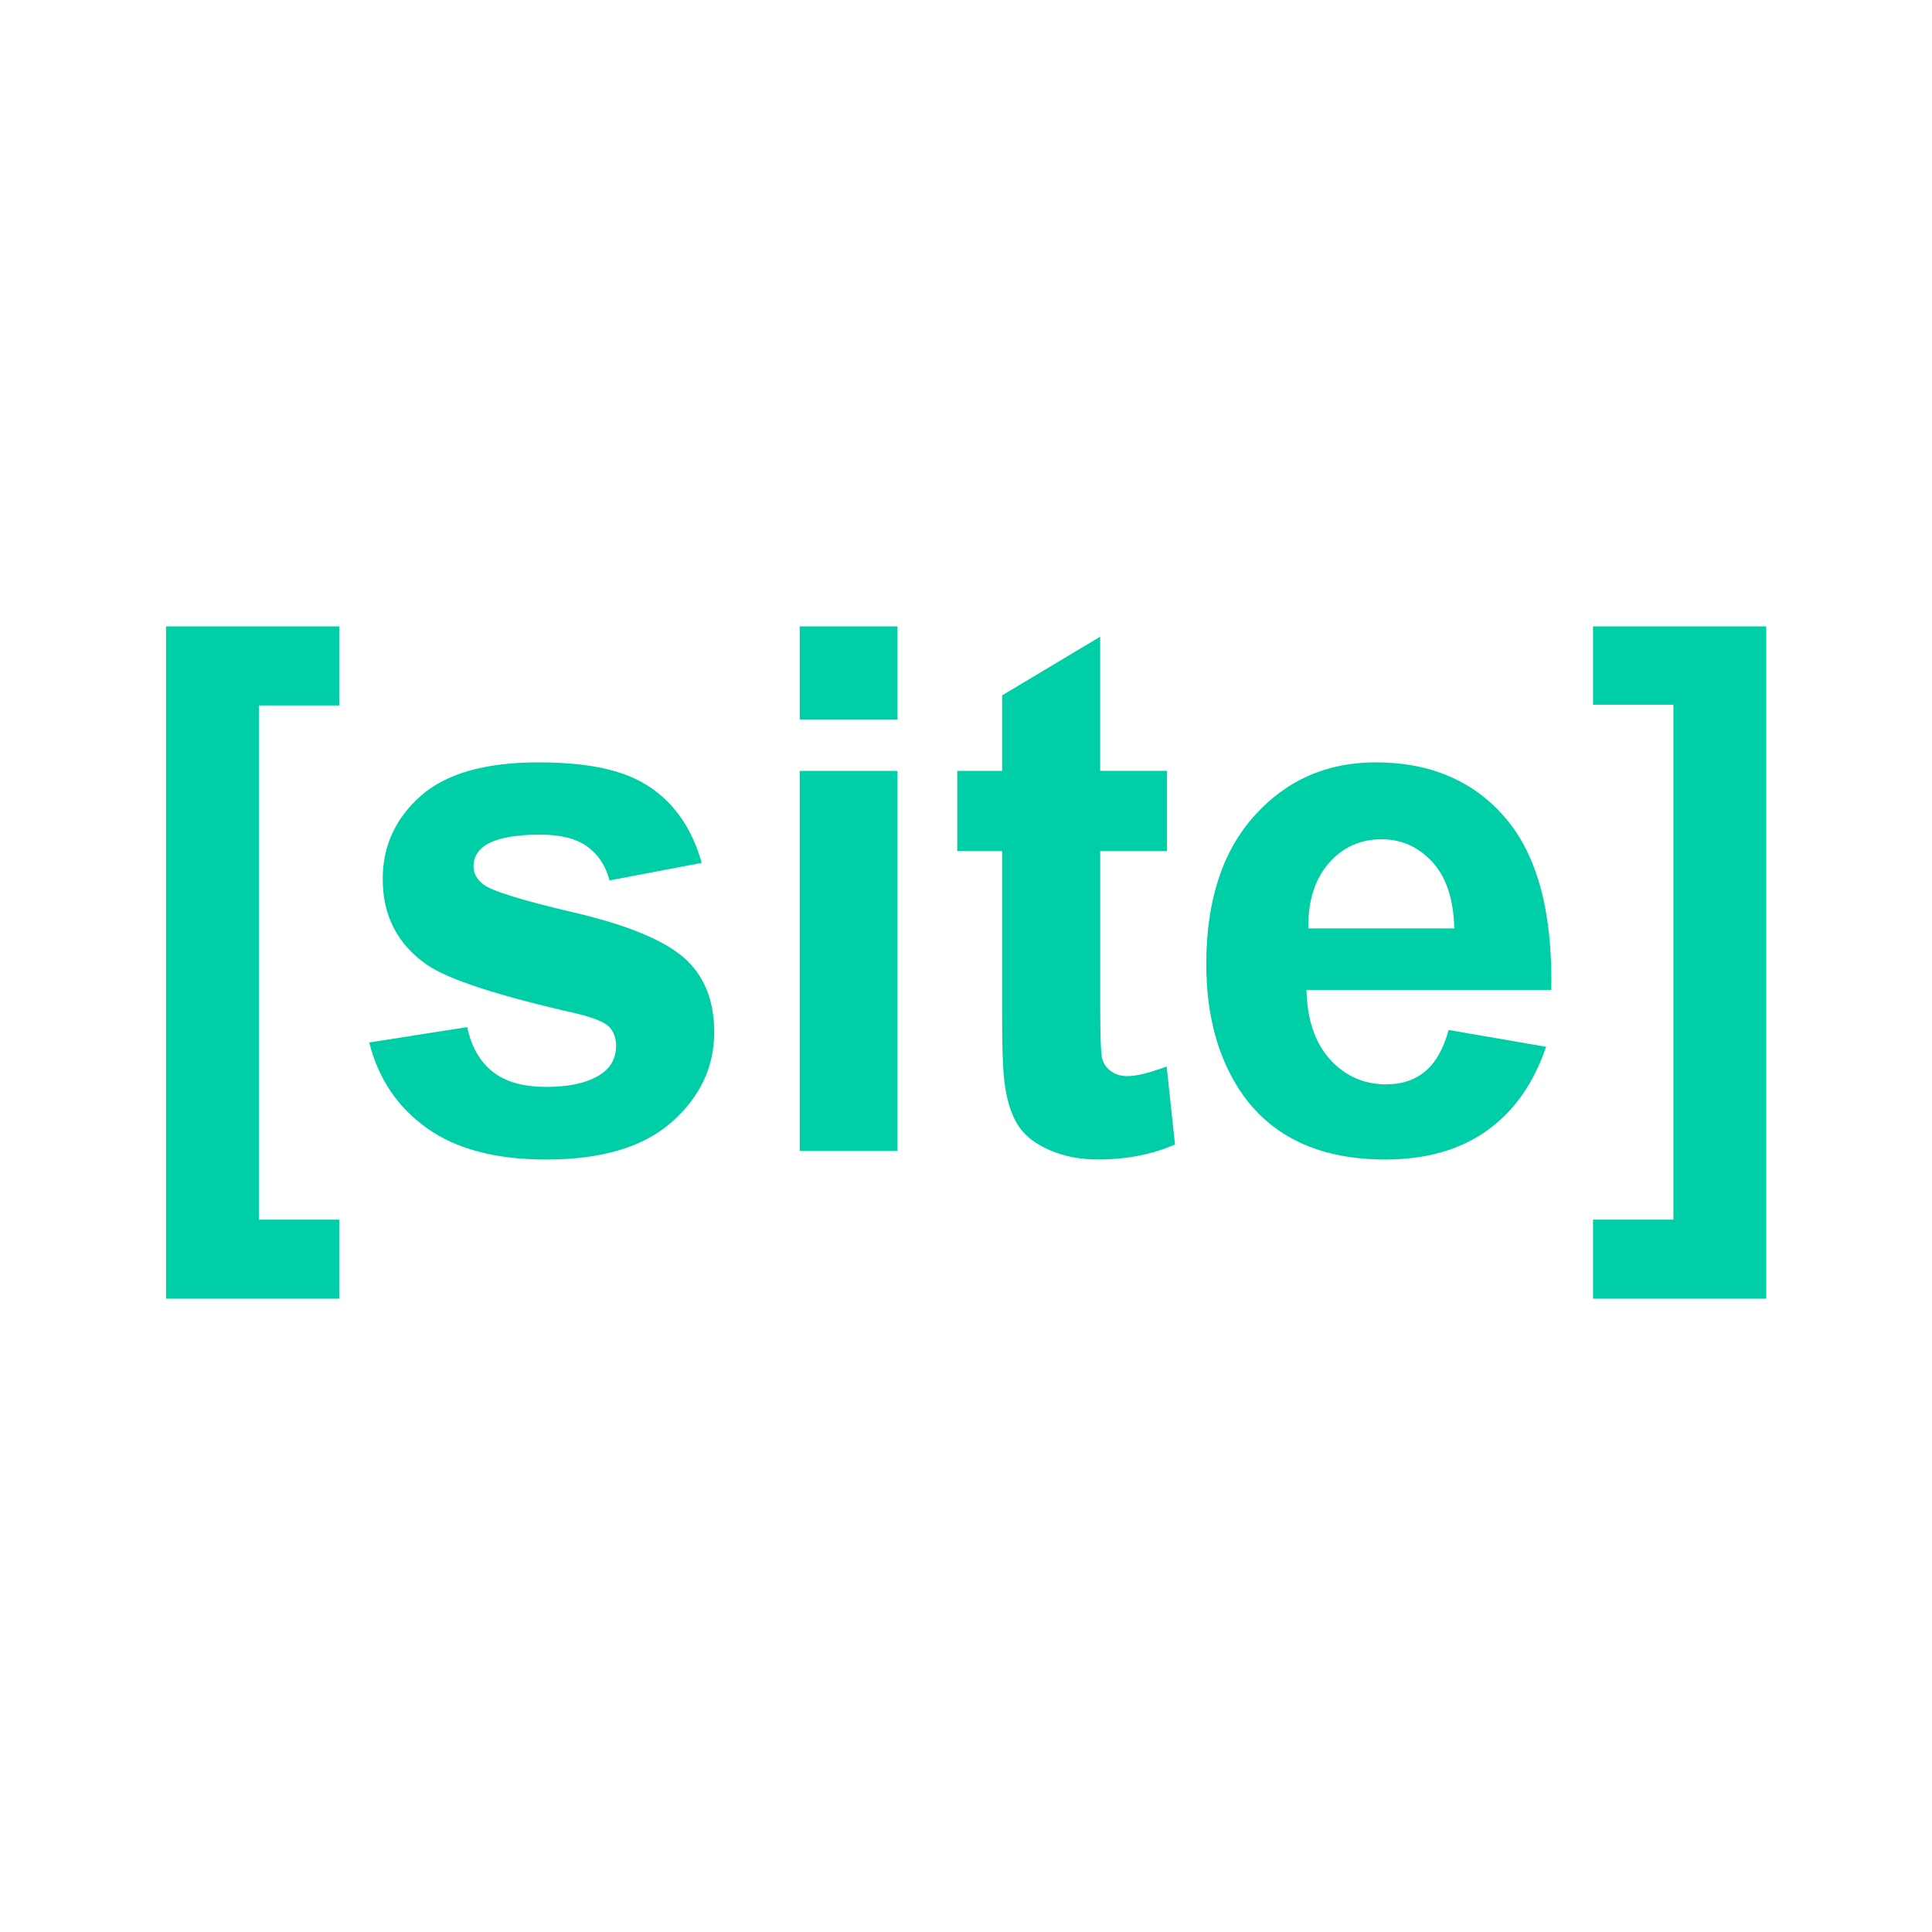
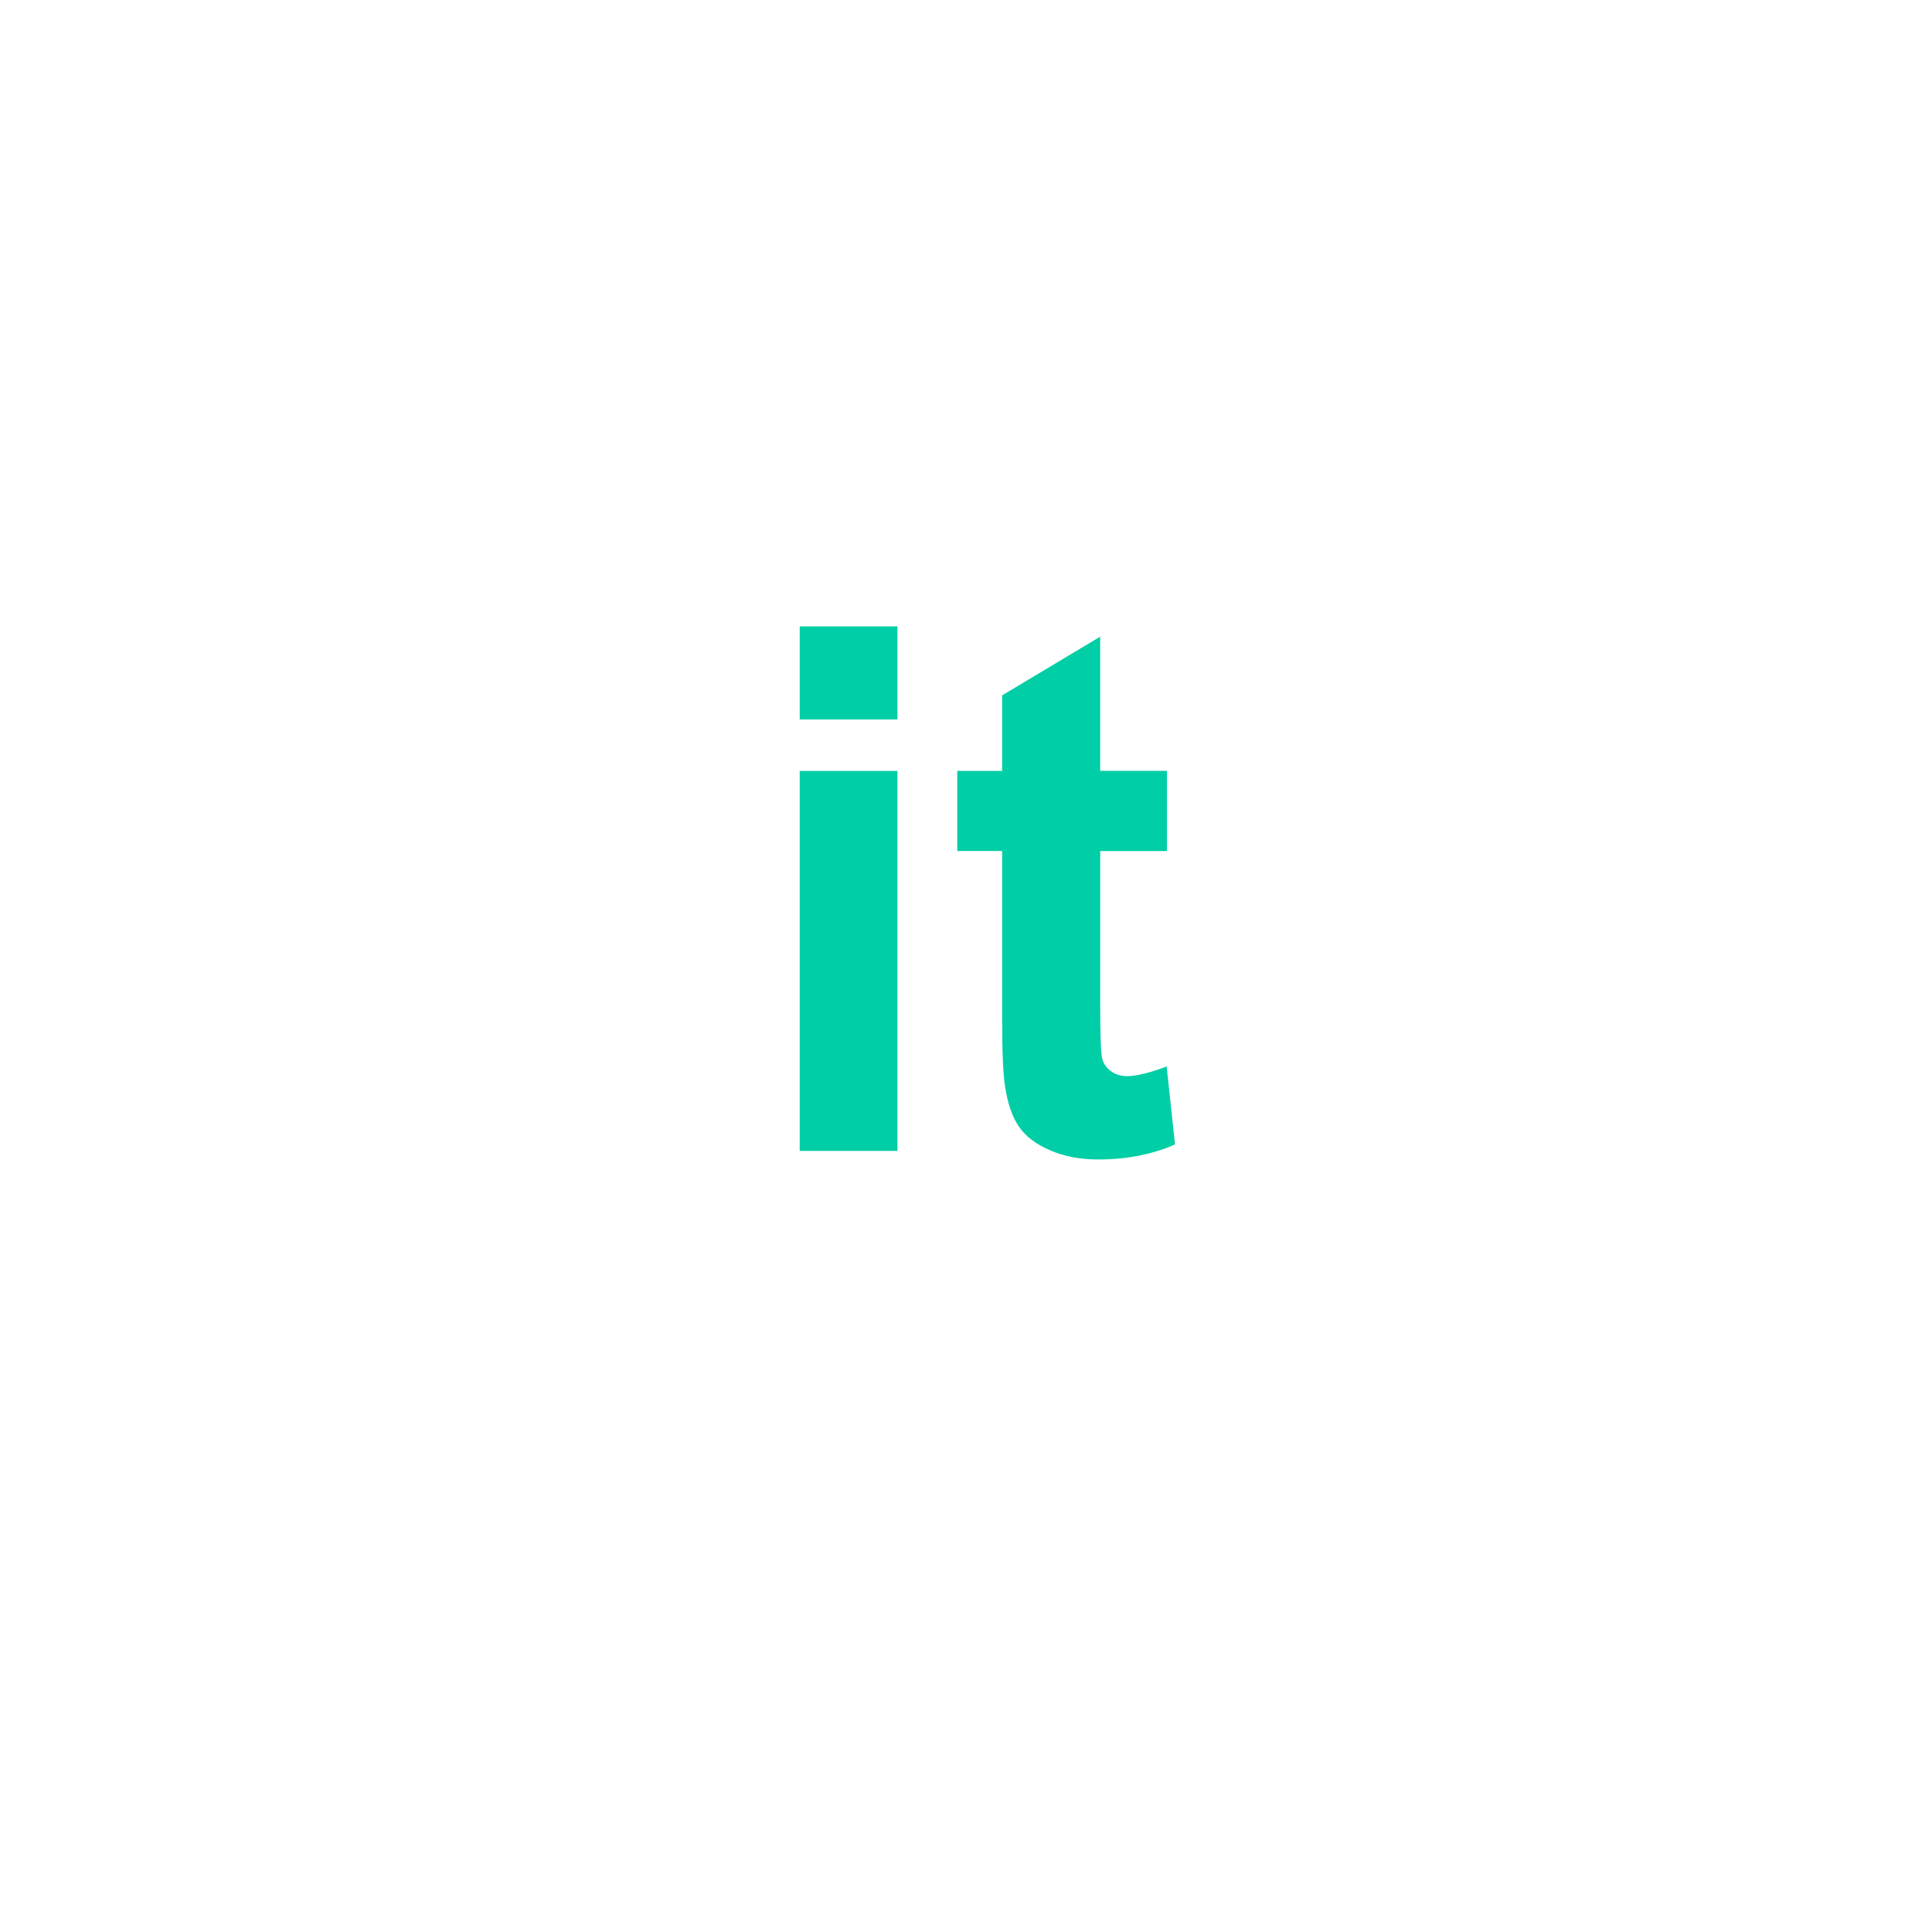
<svg xmlns="http://www.w3.org/2000/svg" width="256" height="256" viewBox="0 0 256 256" fill="none">
-   <path d="M22 172.083V83H44.952V93.476H34.304V161.607H44.952V172.083H22Z" fill="#00CEA6" />
-   <path d="M48.912 138.136L61.907 136.097C62.459 138.687 63.58 140.659 65.27 142C66.96 143.34 69.323 144.017 72.367 144.017C75.719 144.017 78.232 143.386 79.927 142.119C81.065 141.233 81.634 140.051 81.634 138.562C81.634 137.551 81.324 136.716 80.711 136.051C80.065 135.421 78.624 134.835 76.382 134.296C65.933 131.927 59.316 129.762 56.517 127.802C52.645 125.086 50.712 121.308 50.712 116.473C50.712 112.11 52.386 108.446 55.738 105.474C59.09 102.503 64.276 101.02 71.317 101.02C78.359 101.02 82.992 102.145 86.251 104.384C89.509 106.628 91.751 109.946 92.977 114.337L80.766 116.661C80.247 114.701 79.253 113.201 77.795 112.156C76.337 111.11 74.255 110.593 71.549 110.593C68.136 110.593 65.695 111.082 64.221 112.065C63.238 112.764 62.746 113.661 62.746 114.769C62.746 115.718 63.177 116.525 64.038 117.189C65.204 118.076 69.241 119.325 76.138 120.933C83.036 122.547 87.852 124.524 90.586 126.859C93.292 129.228 94.639 132.535 94.639 136.767C94.639 141.38 92.767 145.346 89.017 148.67C85.267 151.993 79.723 153.646 72.383 153.646C65.717 153.646 60.438 152.254 56.555 149.476C52.667 146.692 50.127 142.92 48.928 138.148L48.912 138.136Z" fill="#00CEA6" />
  <path d="M105.966 95.323V83H118.917V95.329H105.966V95.323ZM105.966 152.5V102.152H118.917V152.5H105.966Z" fill="#00CEA6" />
  <path d="M154.632 102.151V112.77H145.785V133.063C145.785 137.171 145.868 139.569 146.039 140.245C146.205 140.926 146.591 141.483 147.193 141.926C147.79 142.369 148.519 142.591 149.38 142.591C150.579 142.591 152.313 142.165 154.588 141.313L155.693 151.647C152.683 152.976 149.27 153.636 145.459 153.636C143.123 153.636 141.019 153.232 139.147 152.425C137.275 151.619 135.899 150.579 135.021 149.295C134.143 148.011 133.536 146.284 133.199 144.102C132.923 142.551 132.785 139.427 132.785 134.717V112.764H126.842V102.146H132.785V92.141L145.779 84.363V102.14H154.627L154.632 102.151Z" fill="#00CEA6" />
-   <path d="M191.96 136.479L204.866 138.706C203.21 143.575 200.586 147.279 197.008 149.824C193.429 152.369 188.95 153.642 183.571 153.642C175.061 153.642 168.765 150.784 164.678 145.063C161.453 140.478 159.84 134.695 159.84 127.713C159.84 119.367 161.961 112.833 166.202 108.106C170.444 103.379 175.801 101.016 182.284 101.016C189.563 101.016 195.312 103.487 199.52 108.436C203.729 113.384 205.744 120.963 205.557 131.167H173.111C173.205 135.115 174.249 138.195 176.242 140.388C178.236 142.586 180.727 143.683 183.709 143.683C185.736 143.683 187.442 143.115 188.823 141.978C190.204 140.842 191.253 139.007 191.954 136.479H191.96ZM192.7 123.014C192.606 119.156 191.64 116.225 189.795 114.219C187.95 112.214 185.708 111.208 183.068 111.208C180.241 111.208 177.905 112.265 176.066 114.384C174.221 116.503 173.315 119.378 173.349 123.014H192.705H192.7Z" fill="#00CEA6" />
-   <path d="M234.037 83V172.083H211.085V161.607H221.733V93.38H211.085V83H234.037Z" fill="#00CEA6" />
</svg>